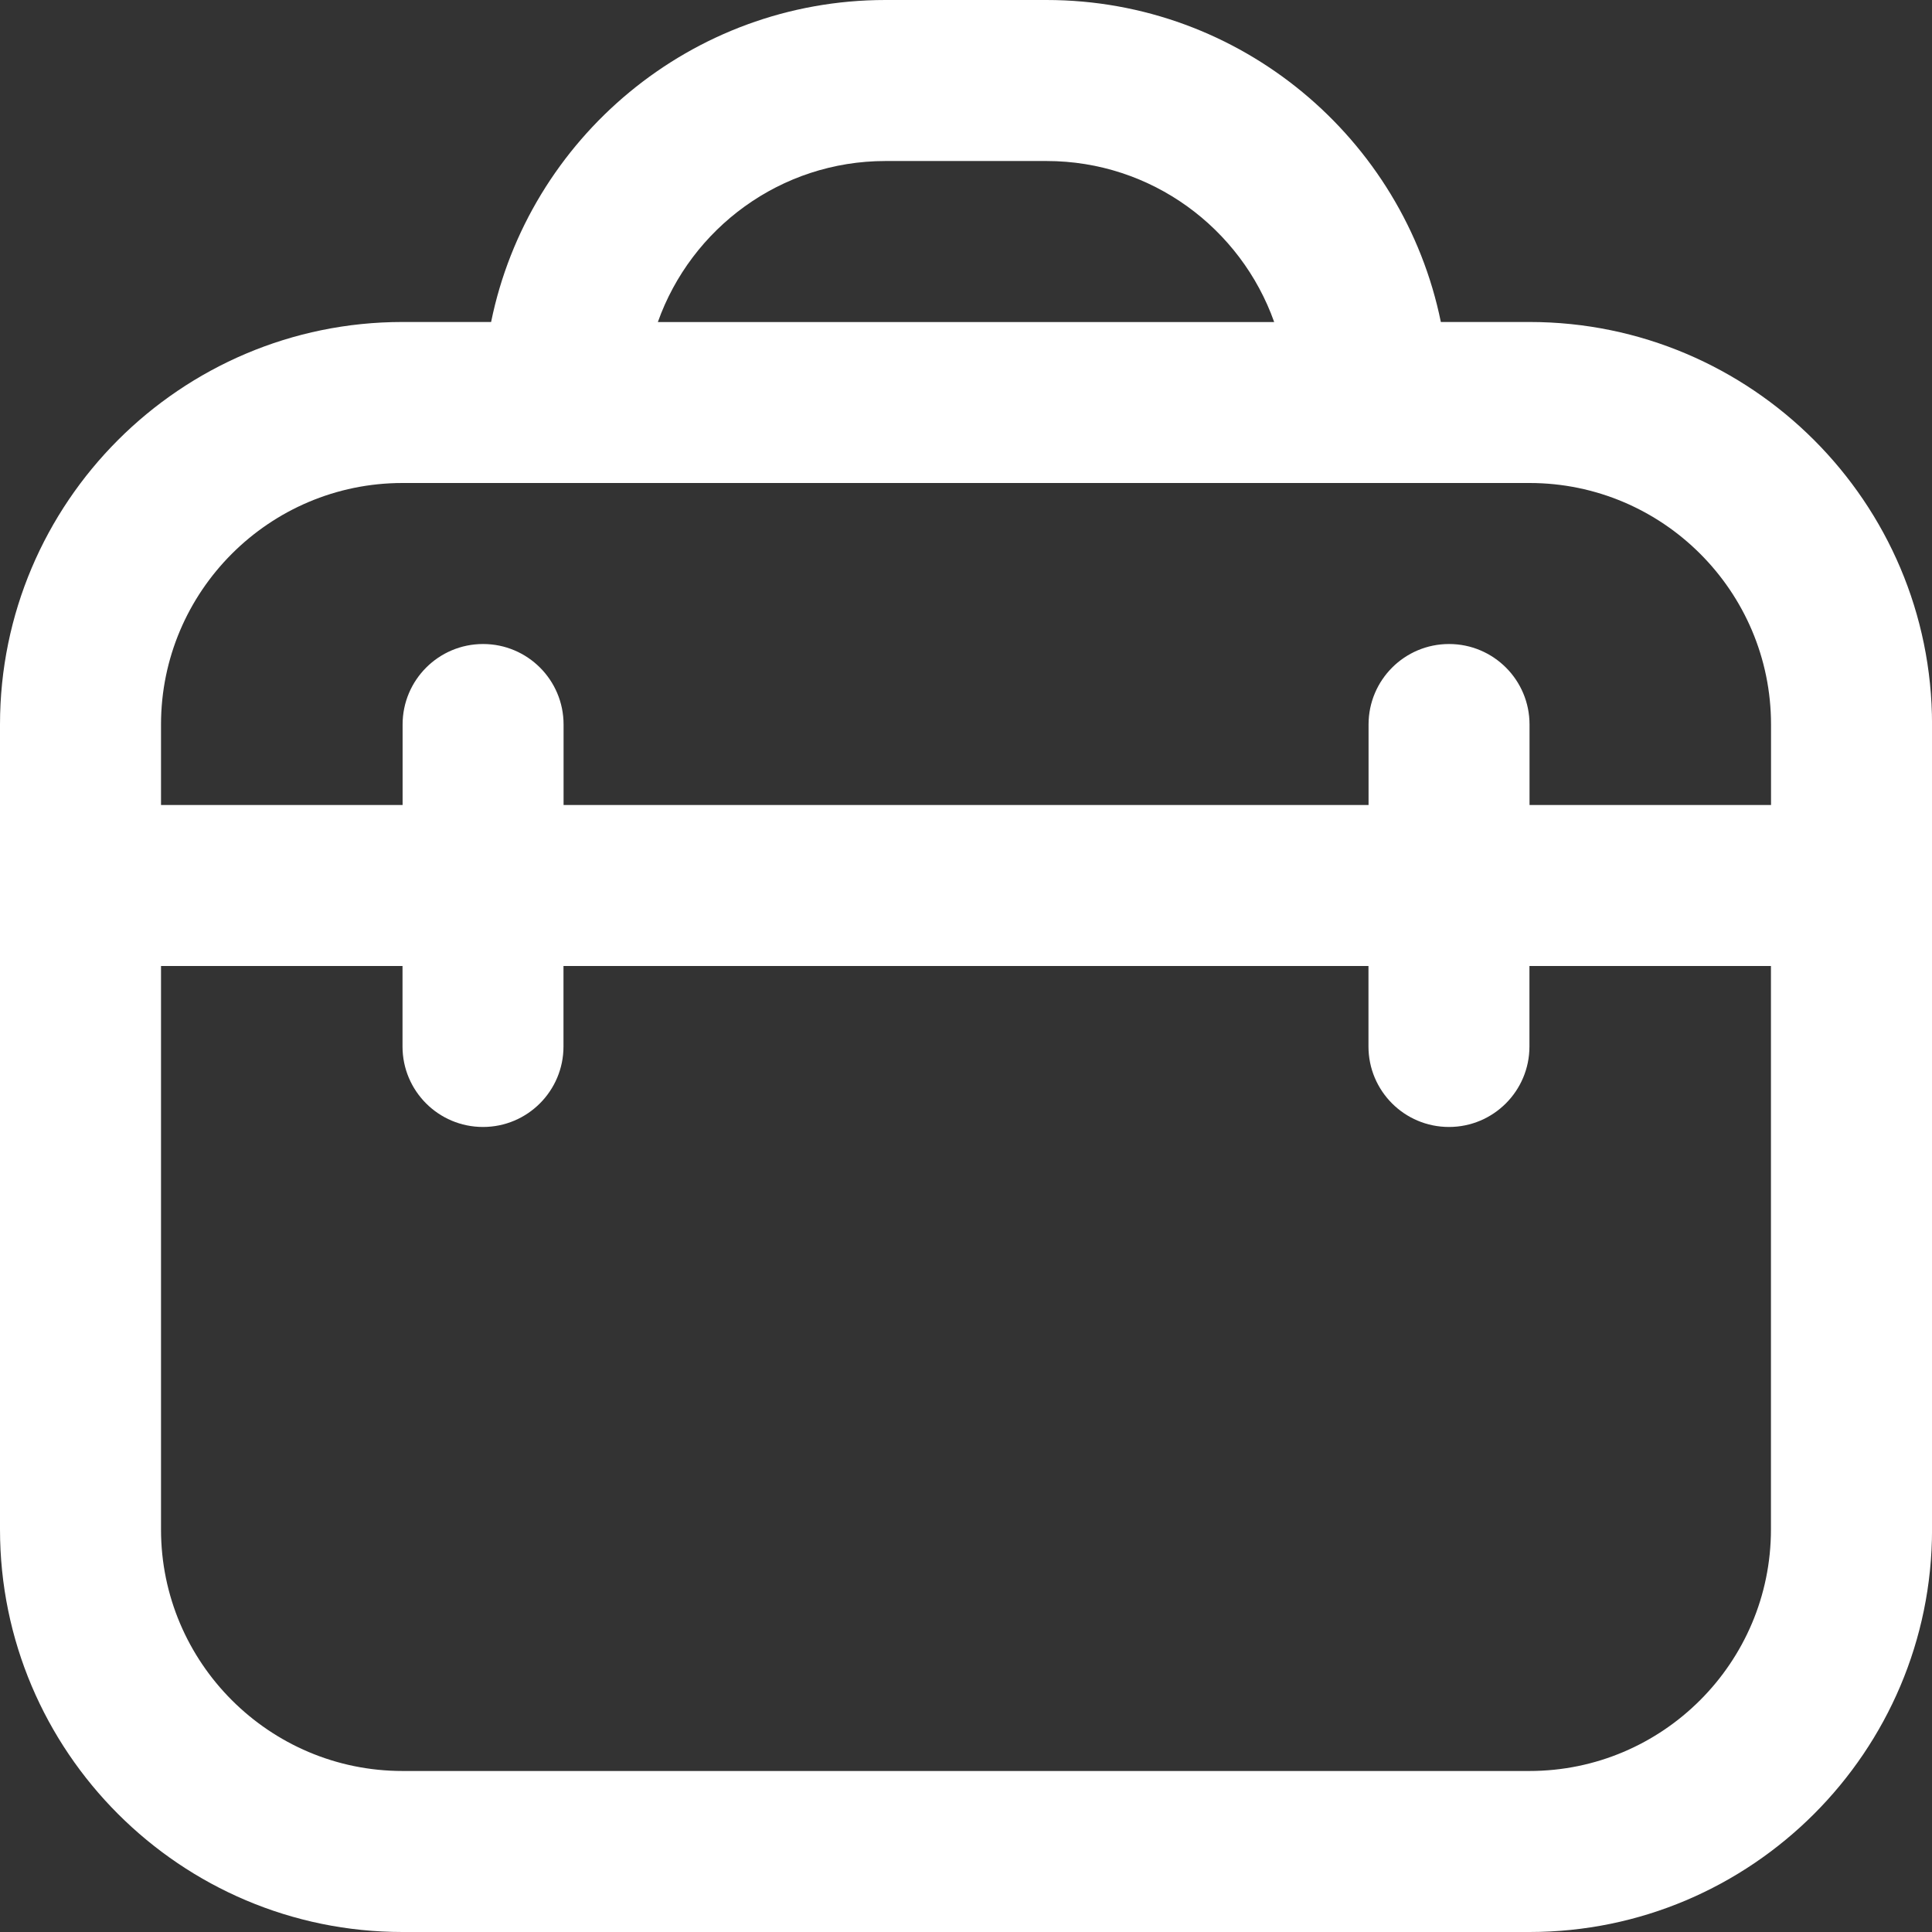
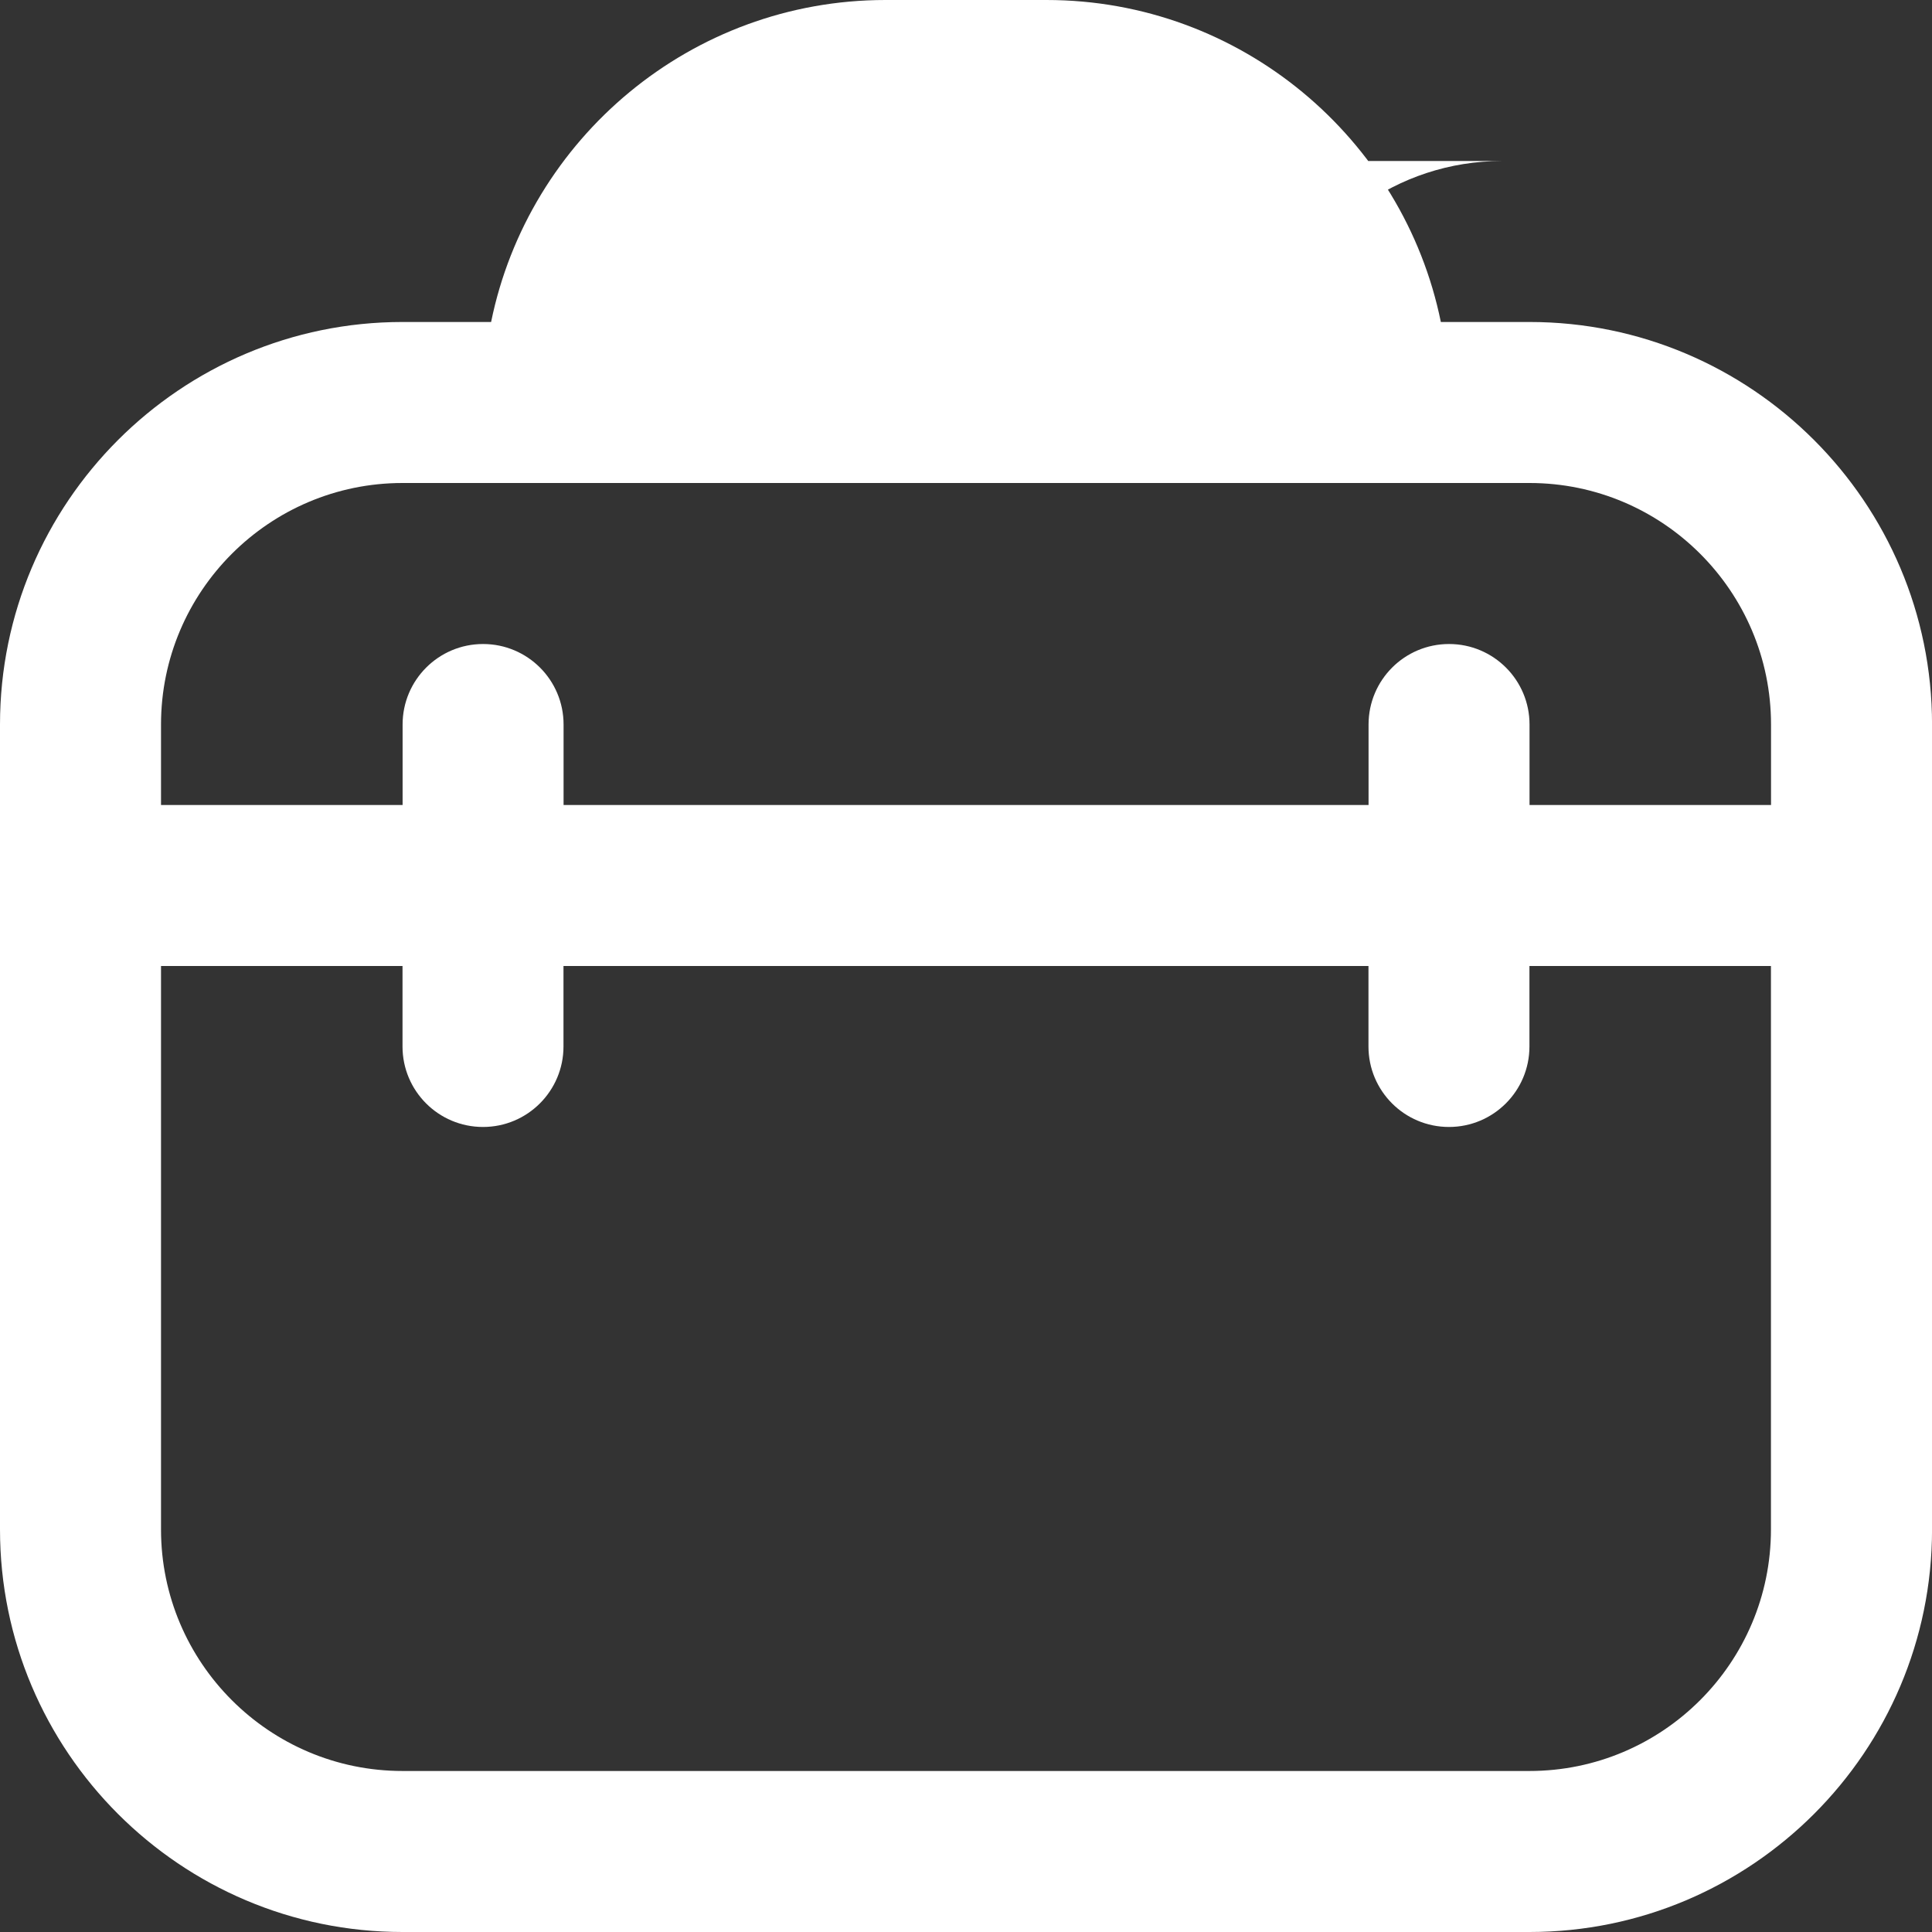
<svg xmlns="http://www.w3.org/2000/svg" id="Layer_1" version="1.1" viewBox="0 0 512 512">
  <rect x="0" y="0" width="512" height="512" fill="#333333" stroke="none" />
  <defs>
    <style>
      .st0 {
        fill: #fff;
      }
    </style>
  </defs>
-   <path class="st0" d="M405.33,85.33h-23.49C371.93,36.71,328.83,0,277.33,0h-42.67c-51.5,0-94.61,36.71-104.51,85.33h-23.49C47.85,85.33,0,133.18,0,192v213.33c0,58.82,47.85,106.67,106.67,106.67h298.67c58.82,0,106.67-47.85,106.67-106.67v-213.33c0-58.82-47.85-106.67-106.67-106.67ZM234.67,42.67h42.67c27.82,0,51.52,17.83,60.33,42.67h-163.33c8.81-24.83,32.51-42.67,60.33-42.67ZM106.67,128h298.67c35.29,0,64,28.71,64,64v21.33h-64v-21.33c0-11.78-9.54-21.33-21.33-21.33s-21.33,9.56-21.33,21.33v21.33h-213.33v-21.33c0-11.78-9.54-21.33-21.33-21.33s-21.33,9.56-21.33,21.33v21.33H42.67v-21.33c0-35.29,28.71-64,64-64ZM405.33,469.33H106.67c-35.29,0-64-28.71-64-64v-149.33h64v21.33c0,11.78,9.54,21.33,21.33,21.33s21.33-9.56,21.33-21.33v-21.33h213.33v21.33c0,11.78,9.54,21.33,21.33,21.33s21.33-9.56,21.33-21.33v-21.33h64v149.33c0,35.29-28.71,64-64,64Z" />
+   <path class="st0" d="M405.33,85.33h-23.49C371.93,36.71,328.83,0,277.33,0h-42.67c-51.5,0-94.61,36.71-104.51,85.33h-23.49C47.85,85.33,0,133.18,0,192v213.33c0,58.82,47.85,106.67,106.67,106.67h298.67c58.82,0,106.67-47.85,106.67-106.67v-213.33c0-58.82-47.85-106.67-106.67-106.67ZM234.67,42.67h42.67c27.82,0,51.52,17.83,60.33,42.67c8.81-24.83,32.51-42.67,60.33-42.67ZM106.67,128h298.67c35.29,0,64,28.71,64,64v21.33h-64v-21.33c0-11.78-9.54-21.33-21.33-21.33s-21.33,9.56-21.33,21.33v21.33h-213.33v-21.33c0-11.78-9.54-21.33-21.33-21.33s-21.33,9.56-21.33,21.33v21.33H42.67v-21.33c0-35.29,28.71-64,64-64ZM405.33,469.33H106.67c-35.29,0-64-28.71-64-64v-149.33h64v21.33c0,11.78,9.54,21.33,21.33,21.33s21.33-9.56,21.33-21.33v-21.33h213.33v21.33c0,11.78,9.54,21.33,21.33,21.33s21.33-9.56,21.33-21.33v-21.33h64v149.33c0,35.29-28.71,64-64,64Z" />
</svg>